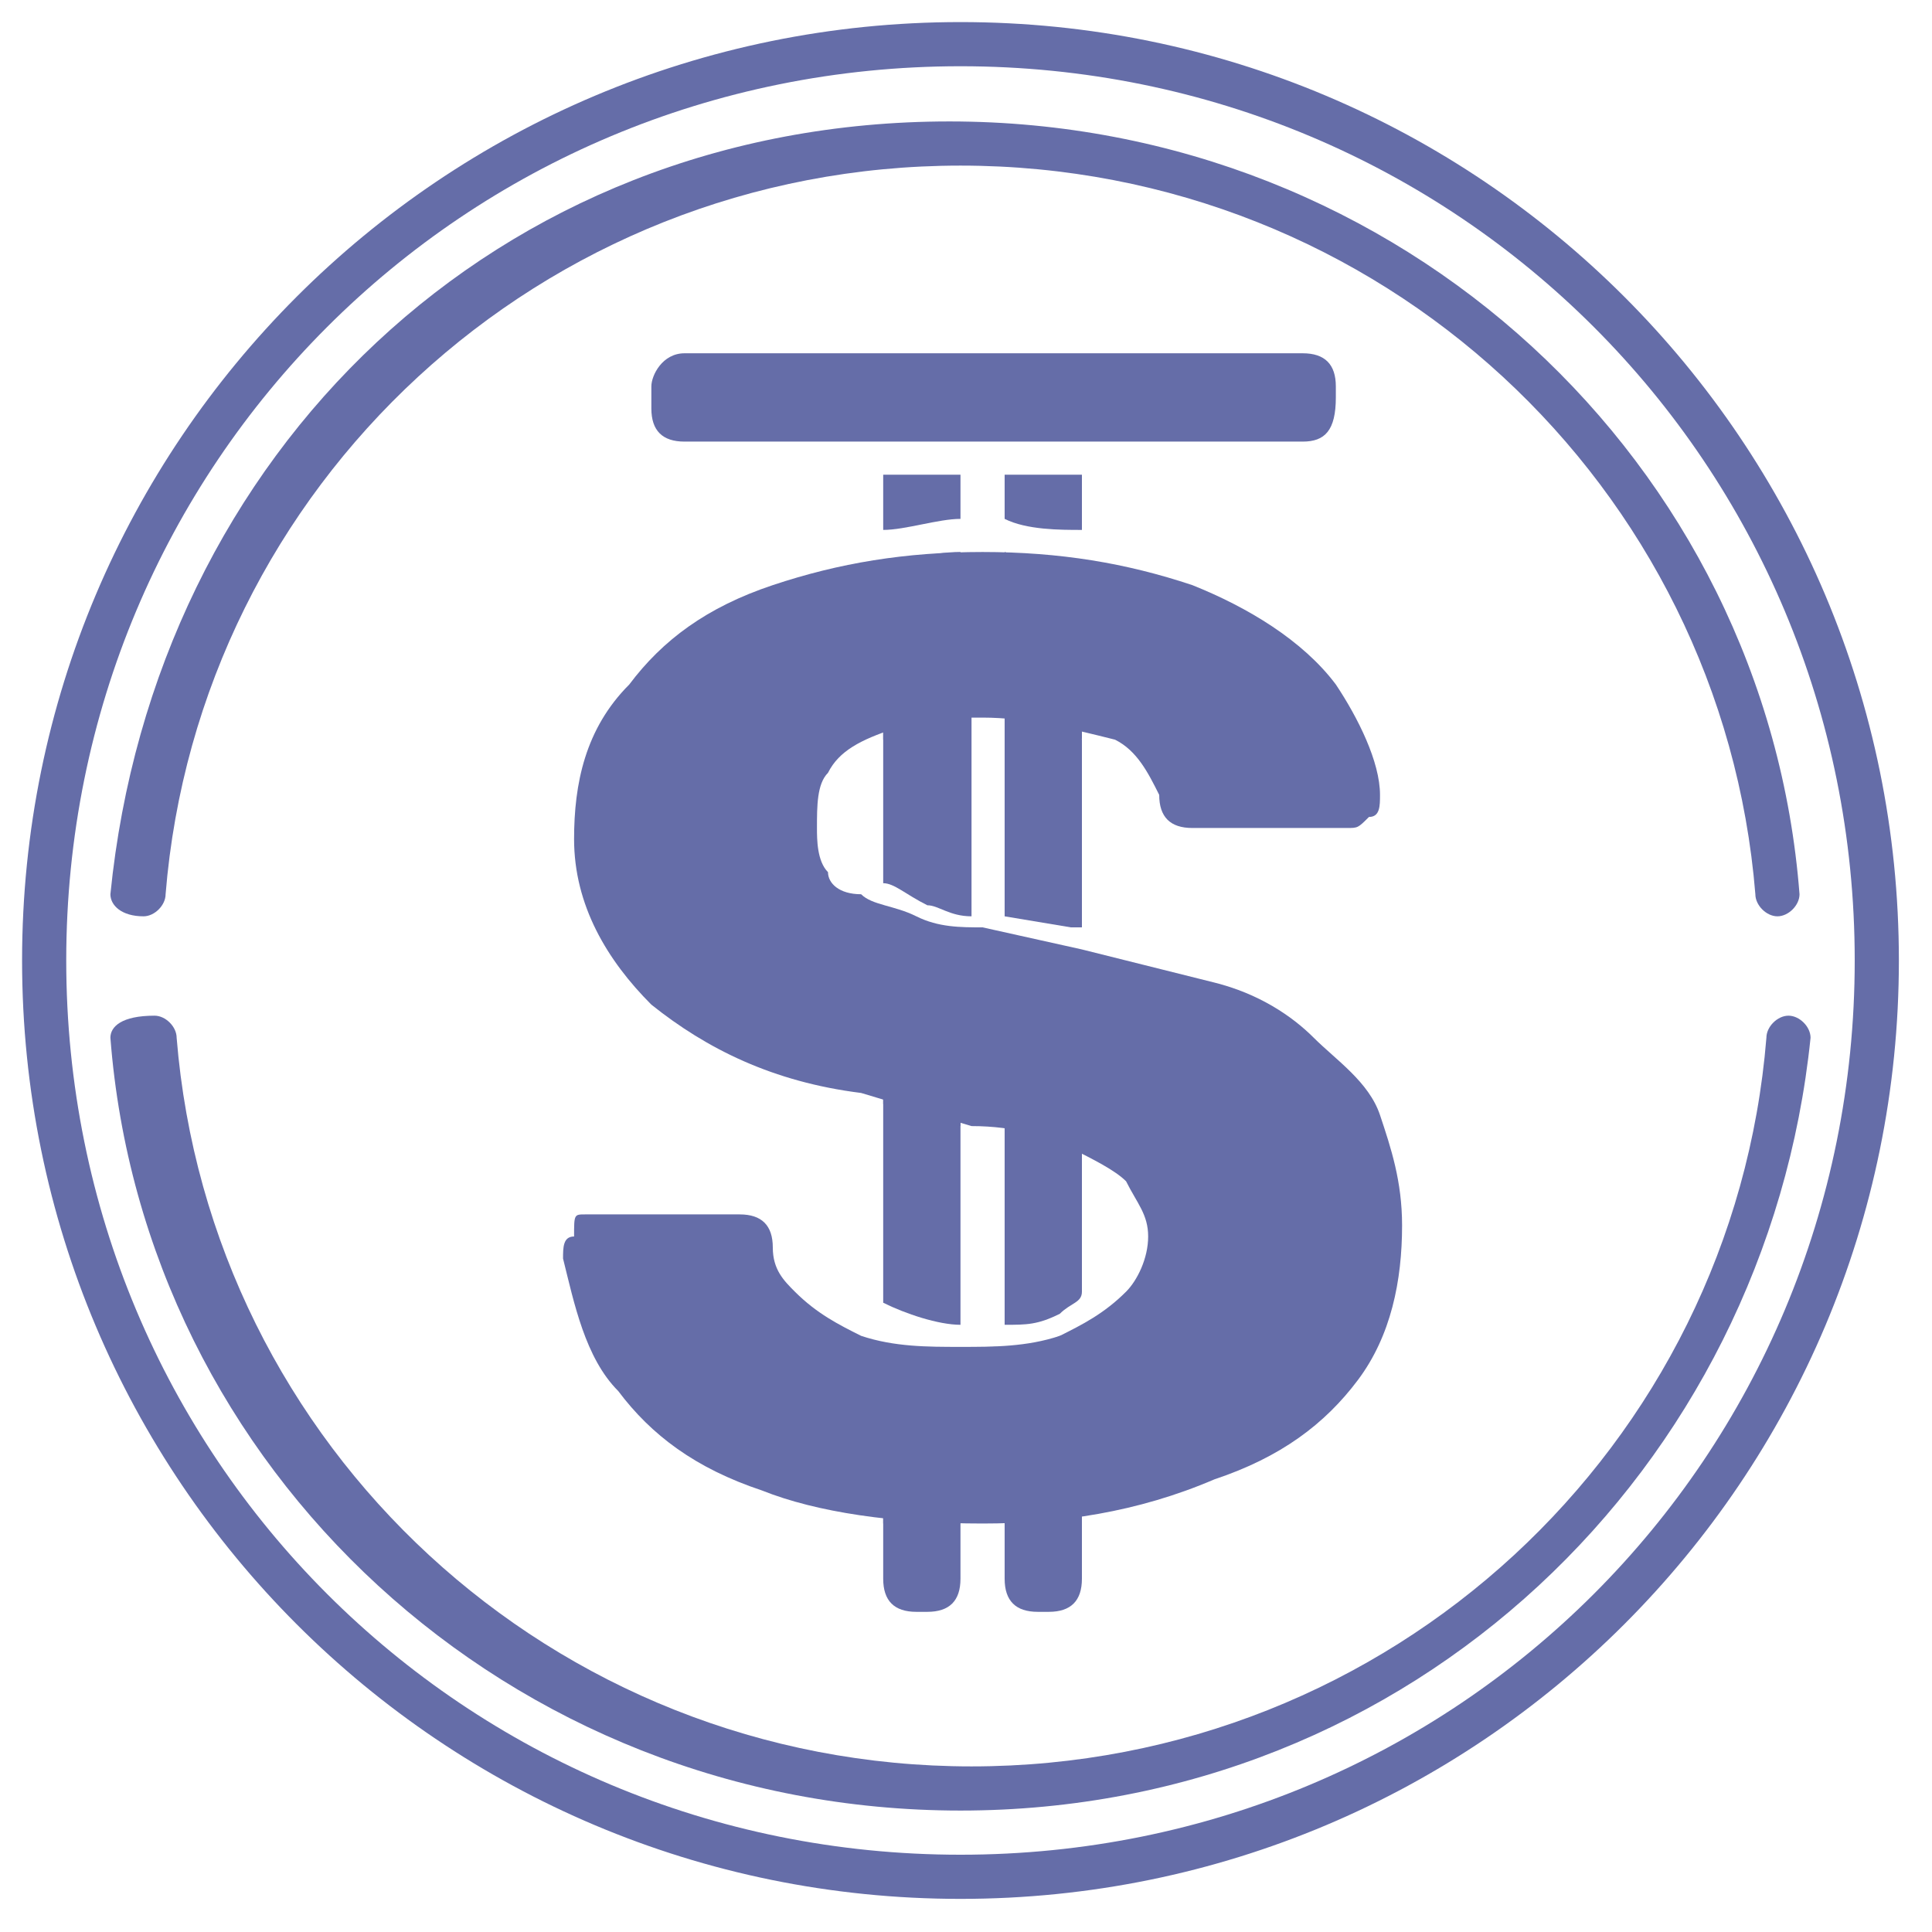
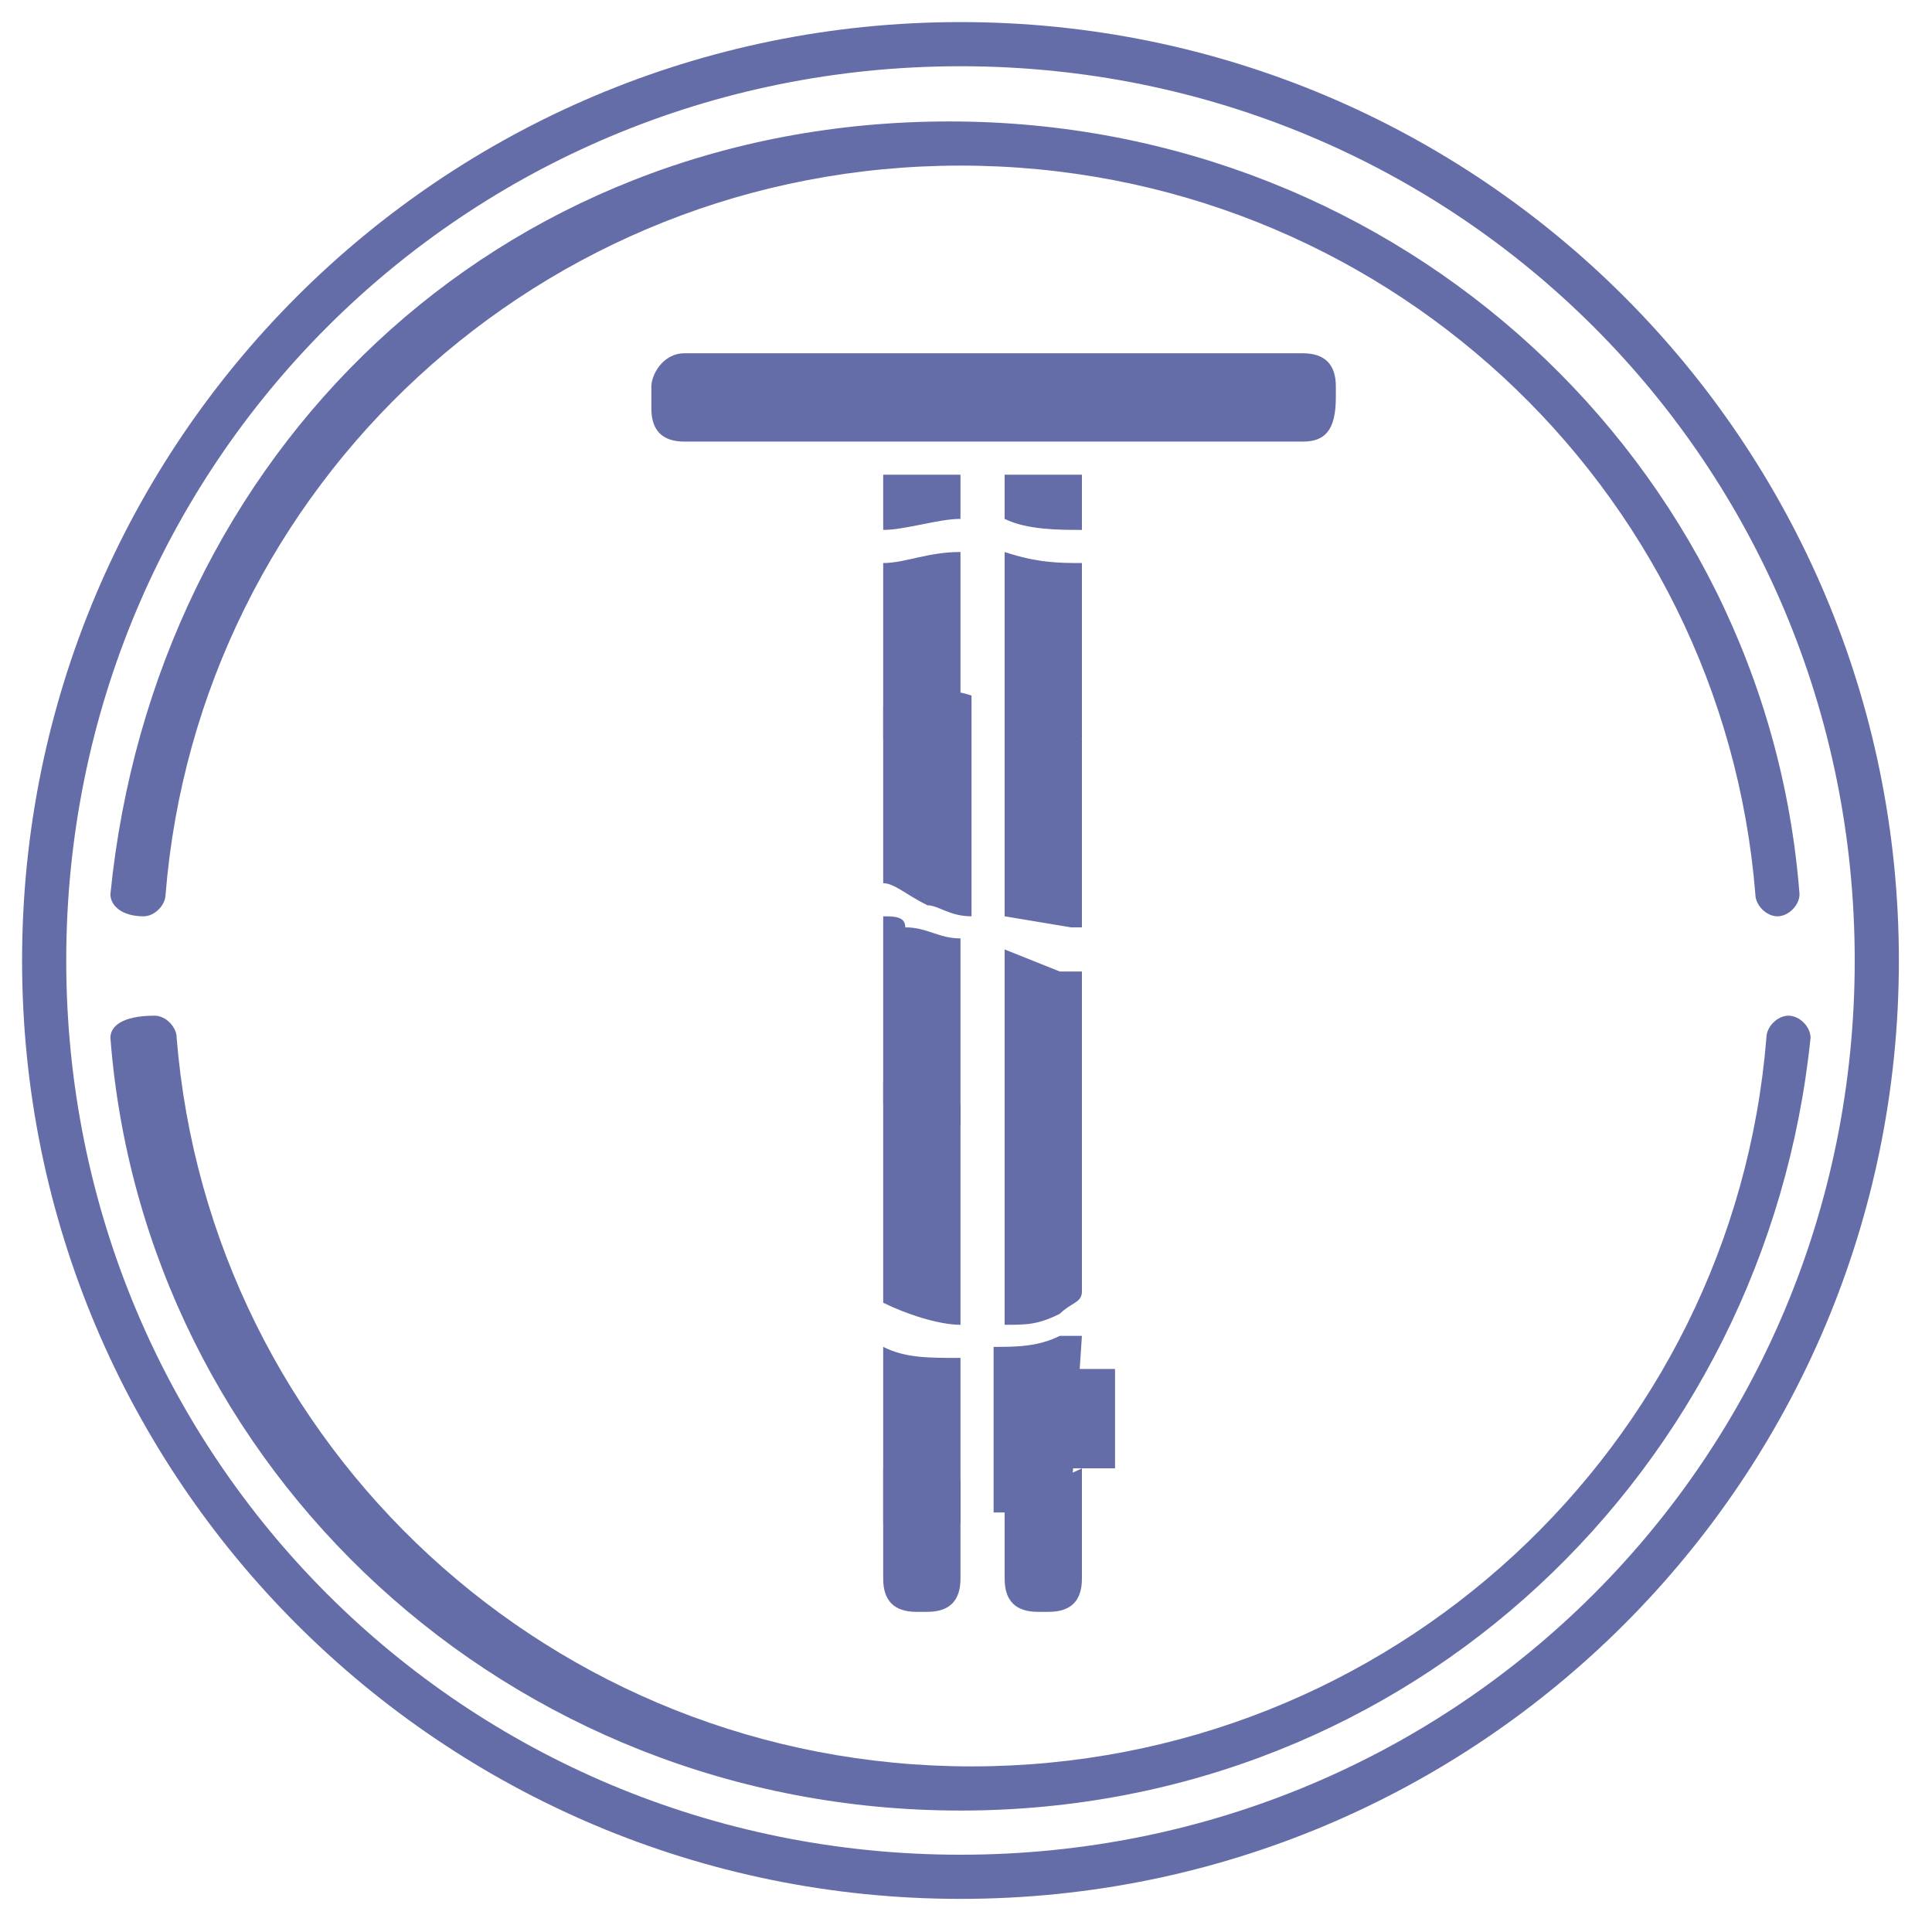
<svg xmlns="http://www.w3.org/2000/svg" version="1.1" id="Layer_1" x="0px" y="0px" viewBox="0 0 17.5 17.5" style="enable-background:new 0 0 17.5 17.5;" xml:space="preserve">
  <style type="text/css">
	.st0{fill:#B543FC;}
	.st1{fill:#FFFFFF;}
	.st2{fill-rule:evenodd;clip-rule:evenodd;fill:#F0B90B;}
	.st3{fill-rule:evenodd;clip-rule:evenodd;fill:#FFFFFF;}
	.st4{fill-rule:evenodd;clip-rule:evenodd;fill:#656DA8;}
	.st5{fill-rule:evenodd;clip-rule:evenodd;fill:#F3FBFF;}
	.st6{fill:#0B70FE;}
	.st7{fill:#656DA8;}
	.st8{fill:none;}
	.st9{fill:#00004F;}
	.st10{fill:#FCFCFC;}
	.st11{fill:#0079FE;}
	.st12{fill:#FEFEFE;}
	.st13{fill:#E7E7F1;}
	.st14{fill:#007AFE;}
	.st15{fill:#7DBAFE;}
	.st16{fill:#FE699E;}
	.st17{fill:#E7609A;}
	.st18{fill:#7CBAFE;}
	.st19{fill:#5F9FED;}
	.st20{fill:#56A1F6;}
	.st21{fill:#5999E8;}
	.st22{fill:#5B91DC;}
	.st23{fill:#FE4892;}
	.st24{fill:#E7428F;}
	.st25{fill:#FDFDFE;}
	.st26{fill:#95A0D8;}
	.st27{fill:#2B61D1;}
	.st28{fill:#0046CA;}
	.st29{fill-rule:evenodd;clip-rule:evenodd;fill:#F157B2;}
	.st30{fill:#216C58;}
	.st31{fill-rule:evenodd;clip-rule:evenodd;fill:#216C58;}
</style>
  <g id="GRJuK1.tif_00000034790861093023257450000000840078522761093814_">
    <g>
      <path class="st6" d="M7.4,10.6c0,0,0.1,0,0.1,0C7.5,10.6,7.4,10.6,7.4,10.6z" />
    </g>
  </g>
  <g>
    <g>
      <path class="st7" d="M8.7,17.2c-4.7,0-8.5-3.8-8.5-8.5c0-4.7,3.8-8.5,8.5-8.5s8.5,3.8,8.5,8.5S13.4,17.2,8.7,17.2z M8.7,0.6    c-4.5,0-8.1,3.6-8.1,8.1s3.6,8.1,8.1,8.1s8.1-3.6,8.1-8.1S13.2,0.6,8.7,0.6z" />
    </g>
    <g>
      <g>
-         <rect x="7.7" y="12.4" class="st7" width="0.9" height="0.9" />
-       </g>
+         </g>
      <g>
        <rect x="9.2" y="12.4" class="st7" width="0.9" height="0.9" />
      </g>
      <g>
        <path class="st7" d="M6.2,3.2h5.6c0.2,0,0.3,0.1,0.3,0.3v0.1C12.1,3.9,12,4,11.8,4H6.2C6,4,5.9,3.9,5.9,3.7V3.5     C5.9,3.4,6,3.2,6.2,3.2z" />
      </g>
      <g>
-         <path class="st7" d="M8.9,13.8c-0.8,0-1.5-0.1-2-0.3c-0.6-0.2-1-0.5-1.3-0.9c-0.3-0.3-0.4-0.8-0.5-1.2c0-0.1,0-0.2,0.1-0.2     C5.2,11,5.2,11,5.3,11h1.4C6.9,11,7,11.1,7,11.3c0,0.2,0.1,0.3,0.2,0.4c0.2,0.2,0.4,0.3,0.6,0.4c0.3,0.1,0.6,0.1,0.9,0.1     c0.3,0,0.6,0,0.9-0.1c0.2-0.1,0.4-0.2,0.6-0.4c0.1-0.1,0.2-0.3,0.2-0.5c0-0.2-0.1-0.3-0.2-0.5c-0.1-0.1-0.3-0.2-0.5-0.3     c-0.2-0.1-0.5-0.2-0.9-0.2L7.8,9.9C7,9.8,6.4,9.5,5.9,9.1C5.5,8.7,5.2,8.2,5.2,7.6c0-0.5,0.1-1,0.5-1.4C6,5.8,6.4,5.5,7,5.3     C7.6,5.1,8.2,5,8.9,5c0.7,0,1.3,0.1,1.9,0.3c0.5,0.2,1,0.5,1.3,0.9c0.2,0.3,0.4,0.7,0.4,1c0,0.1,0,0.2-0.1,0.2     c-0.1,0.1-0.1,0.1-0.2,0.1h-1.4c-0.2,0-0.3-0.1-0.3-0.3c-0.1-0.2-0.2-0.4-0.4-0.5C9.7,6.6,9.3,6.5,8.9,6.5c-0.3,0-0.6,0-0.8,0.1     C7.8,6.7,7.6,6.8,7.5,7C7.4,7.1,7.4,7.3,7.4,7.5c0,0.1,0,0.3,0.1,0.4C7.5,8,7.6,8.1,7.8,8.1c0.1,0.1,0.3,0.1,0.5,0.2     c0.2,0.1,0.4,0.1,0.6,0.1l0.9,0.2c0.4,0.1,0.8,0.2,1.2,0.3s0.7,0.3,0.9,0.5c0.2,0.2,0.5,0.4,0.6,0.7c0.1,0.3,0.2,0.6,0.2,1     c0,0.5-0.1,1-0.4,1.4c-0.3,0.4-0.7,0.7-1.3,0.9C10.3,13.7,9.6,13.8,8.9,13.8z" />
-       </g>
+         </g>
      <g>
        <g>
          <path class="st7" d="M9.1,8.6v1.6c0.2,0.1,0.4,0.1,0.6,0.1l0,0c0,0,0,0,0.1,0V8.8c-0.1,0-0.1,0-0.2,0L9.1,8.6z" />
        </g>
        <g>
          <path class="st7" d="M9.8,11.7v-1.5c-0.1,0-0.1-0.1-0.2-0.1h0c-0.1,0-0.3-0.1-0.5-0.1v2c0.2,0,0.3,0,0.5-0.1      C9.7,11.8,9.8,11.8,9.8,11.7z" />
        </g>
        <g>
          <path class="st7" d="M9.1,6.5c0.3,0,0.5,0.1,0.7,0.2V5.1C9.6,5.1,9.4,5.1,9.1,5V6.5z" />
        </g>
        <g>
          <path class="st7" d="M9.1,6.4v1.9l0.6,0.1c0,0,0.1,0,0.1,0V6.7c0,0,0,0,0,0C9.6,6.5,9.4,6.5,9.1,6.4z" />
        </g>
        <g>
          <path class="st7" d="M9.8,12.1c0,0-0.1,0-0.2,0c-0.2,0.1-0.4,0.1-0.6,0.1v1.5c0.3,0,0.5,0,0.7-0.1L9.8,12.1L9.8,12.1z" />
        </g>
        <g>
          <path class="st7" d="M9.1,13.5v0.8c0,0.2,0.1,0.3,0.3,0.3h0.1c0.2,0,0.3-0.1,0.3-0.3v-1C9.6,13.4,9.3,13.5,9.1,13.5z" />
        </g>
        <g>
          <path class="st7" d="M9.8,4.8V4.3H9.1v0.4C9.3,4.8,9.6,4.8,9.8,4.8z" />
        </g>
      </g>
      <g>
        <g>
          <path class="st7" d="M8.1,6.3C8.1,6.4,8,6.4,8,6.4V8c0.1,0,0.2,0.1,0.4,0.2c0.1,0,0.2,0.1,0.4,0.1v-2C8.5,6.2,8.3,6.3,8.1,6.3      L8.1,6.3z" />
        </g>
        <g>
          <path class="st7" d="M8.7,8.5c-0.2,0-0.3-0.1-0.5-0.1C8.2,8.3,8.1,8.3,8,8.3v1.7l0.7,0.2V8.5z" />
        </g>
        <g>
          <path class="st7" d="M8.7,12v-2L8,9.8v2c0,0,0,0,0,0C8.2,11.9,8.5,12,8.7,12z" />
        </g>
        <g>
          <path class="st7" d="M8.7,4.7V4.3H8v0.5C8.2,4.8,8.5,4.7,8.7,4.7z" />
        </g>
        <g>
          <path class="st7" d="M8,13.3v1c0,0.2,0.1,0.3,0.3,0.3h0.1c0.2,0,0.3-0.1,0.3-0.3v-0.9C8.5,13.5,8.2,13.3,8,13.3z" />
        </g>
        <g>
          <path class="st7" d="M8,6.7C8,6.7,8,6.7,8,6.7c0.2-0.1,0.5-0.1,0.7-0.1V5C8.4,5,8.2,5.1,8,5.1L8,6.7L8,6.7z" />
        </g>
        <g>
          <path class="st7" d="M8.7,12.3c-0.3,0-0.5,0-0.7-0.1v1.6c0.2,0,0.5,0,0.7,0V12.3z" />
        </g>
      </g>
      <g>
        <path class="st4" d="M16.2,9.2c-0.1,0-0.2,0.1-0.2,0.2c-0.3,3.7-3.4,6.6-7.2,6.6s-6.9-2.9-7.2-6.6c0-0.1-0.1-0.2-0.2-0.2l0,0     C1.1,9.2,1,9.3,1,9.4c0.3,3.9,3.6,7,7.7,7s7.3-3.1,7.7-7C16.4,9.3,16.3,9.2,16.2,9.2L16.2,9.2z M1.3,8.3c0.1,0,0.2-0.1,0.2-0.2     c0.3-3.7,3.4-6.6,7.2-6.6s6.9,2.9,7.2,6.6c0,0.1,0.1,0.2,0.2,0.2l0,0c0.1,0,0.2-0.1,0.2-0.2c-0.3-3.9-3.6-7-7.7-7S1.4,4.1,1,8.1     C1,8.2,1.1,8.3,1.3,8.3L1.3,8.3z" />
      </g>
    </g>
  </g>
</svg>